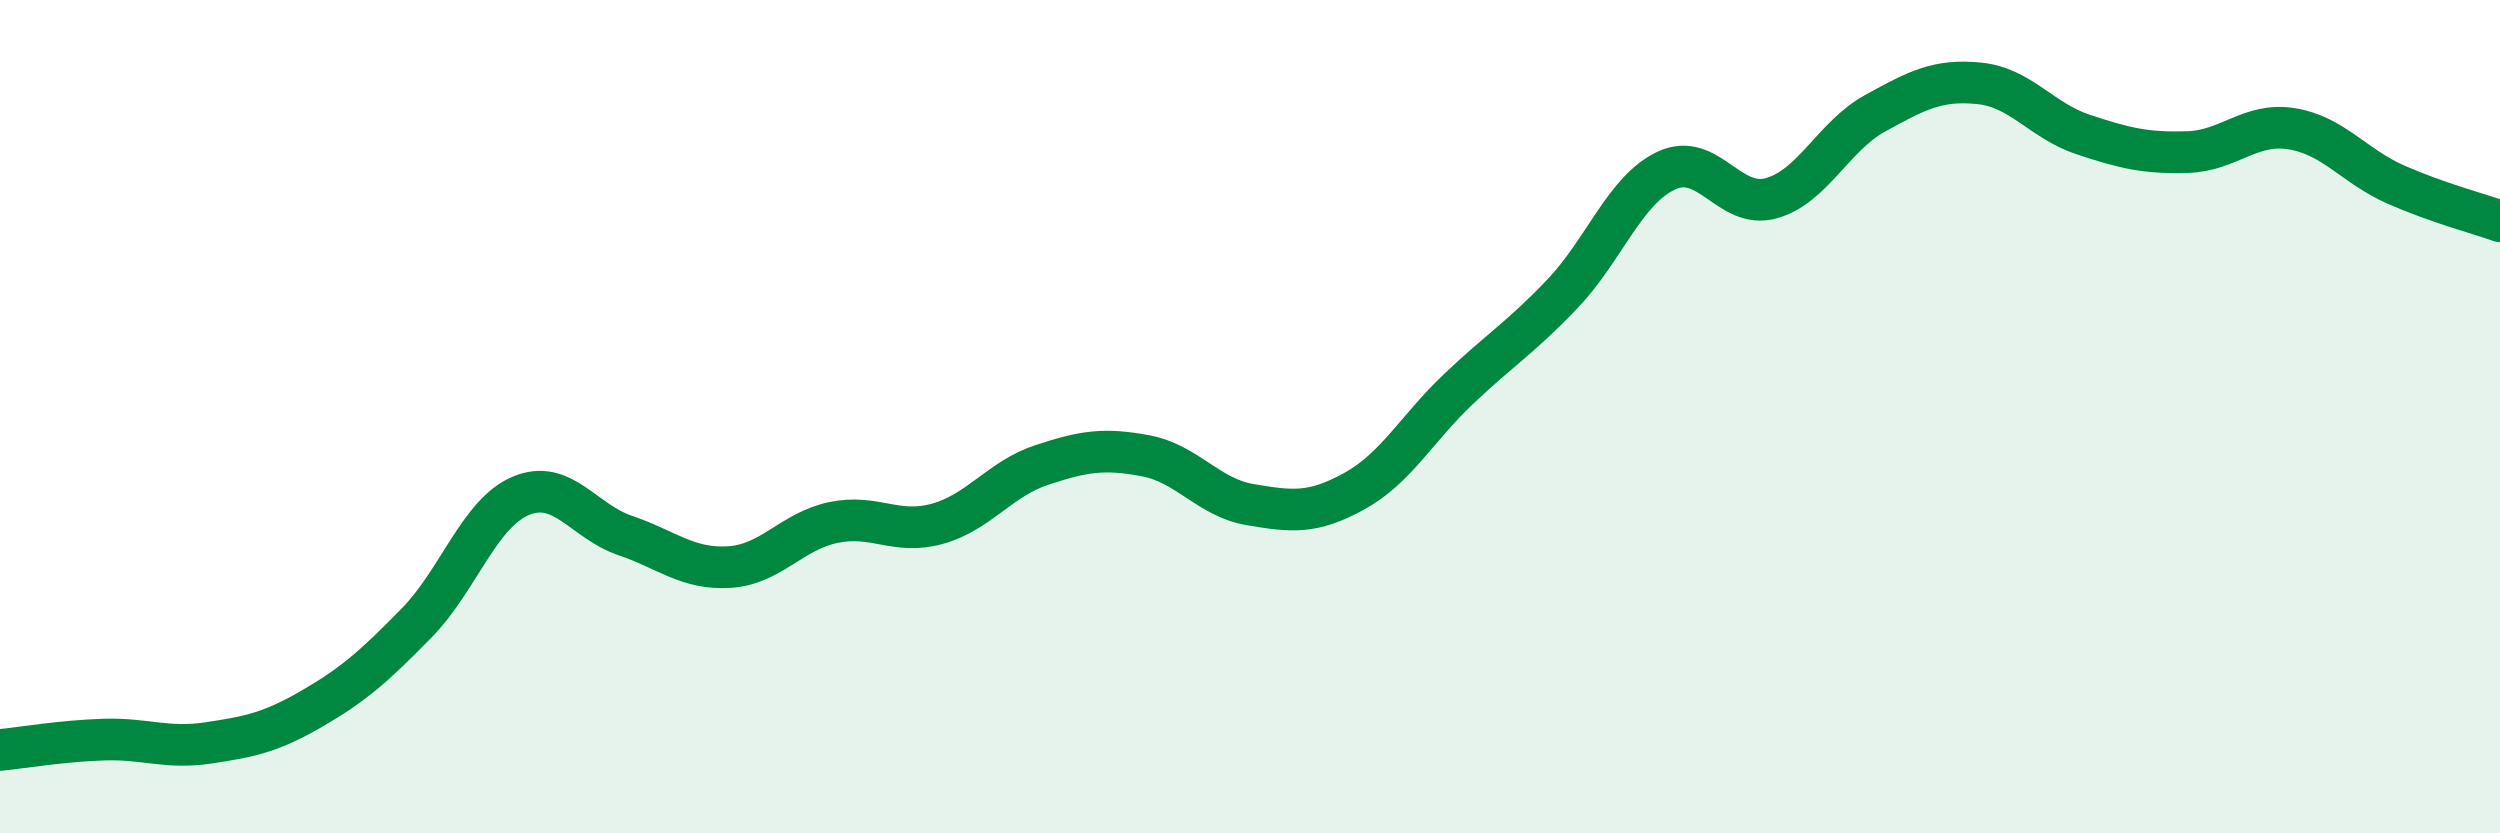
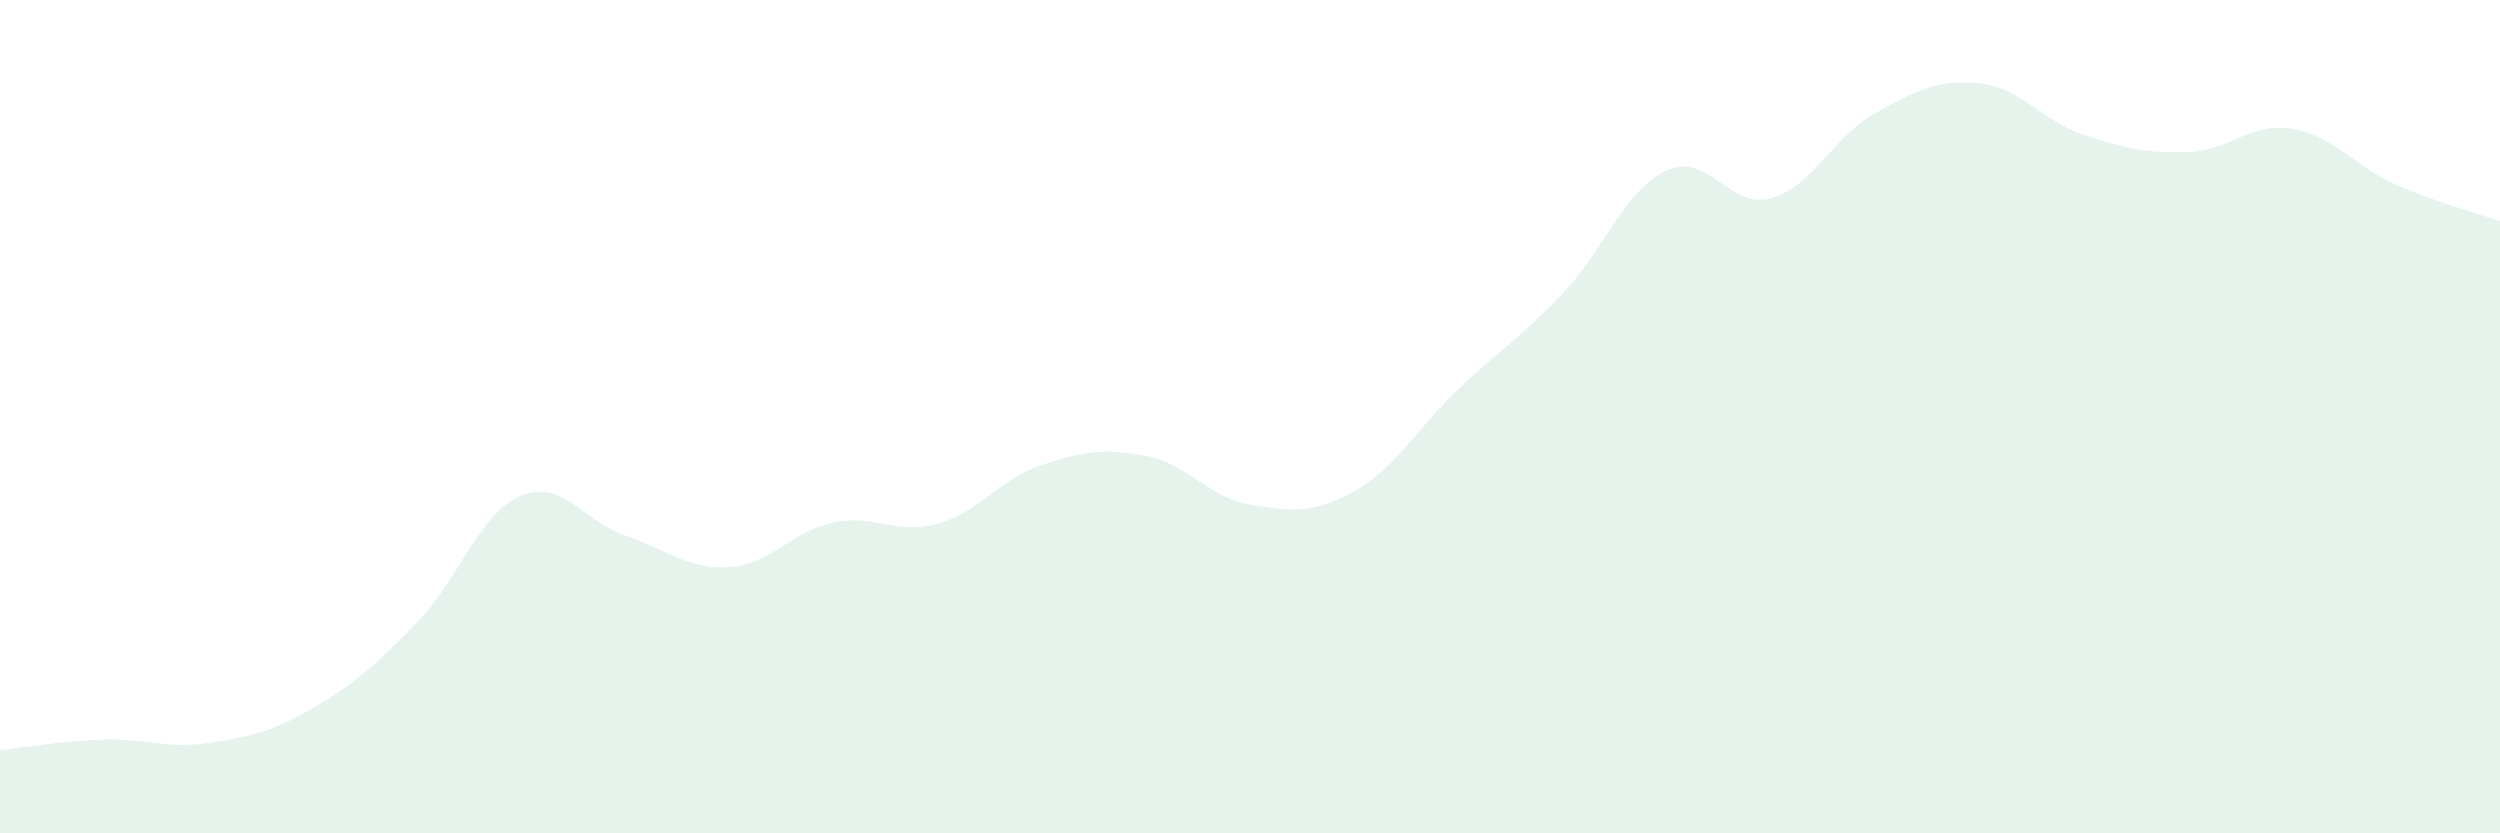
<svg xmlns="http://www.w3.org/2000/svg" width="60" height="20" viewBox="0 0 60 20">
  <path d="M 0,18 C 0.5,17.95 1.5,17.78 2.5,17.75 C 3.5,17.72 4,17.98 5,17.83 C 6,17.68 6.5,17.58 7.5,17 C 8.5,16.42 9,15.97 10,14.95 C 11,13.93 11.5,12.32 12.5,11.9 C 13.5,11.48 14,12.51 15,12.85 C 16,13.19 16.5,13.67 17.5,13.61 C 18.5,13.55 19,12.75 20,12.54 C 21,12.33 21.5,12.85 22.5,12.57 C 23.5,12.29 24,11.49 25,11.16 C 26,10.83 26.5,10.75 27.5,10.94 C 28.5,11.13 29,11.94 30,12.11 C 31,12.28 31.5,12.34 32.5,11.79 C 33.5,11.24 34,10.29 35,9.34 C 36,8.39 36.5,8.1 37.5,7.05 C 38.5,6 39,4.55 40,4.09 C 41,3.63 41.5,5.03 42.5,4.76 C 43.5,4.49 44,3.27 45,2.72 C 46,2.17 46.5,1.9 47.5,2 C 48.5,2.1 49,2.9 50,3.23 C 51,3.56 51.5,3.68 52.5,3.65 C 53.5,3.62 54,2.93 55,3.09 C 56,3.25 56.5,3.99 57.5,4.43 C 58.5,4.87 59.5,5.13 60,5.31L60 20L0 20Z" fill="#008740" opacity="0.1" stroke-linecap="round" stroke-linejoin="round" />
-   <path d="M 0,18 C 0.5,17.95 1.5,17.78 2.5,17.75 C 3.5,17.72 4,17.98 5,17.83 C 6,17.68 6.5,17.58 7.5,17 C 8.5,16.42 9,15.97 10,14.95 C 11,13.93 11.5,12.32 12.5,11.9 C 13.5,11.48 14,12.51 15,12.85 C 16,13.19 16.5,13.67 17.5,13.61 C 18.5,13.55 19,12.75 20,12.54 C 21,12.33 21.5,12.85 22.5,12.57 C 23.5,12.29 24,11.49 25,11.16 C 26,10.83 26.5,10.75 27.5,10.94 C 28.5,11.13 29,11.94 30,12.11 C 31,12.28 31.5,12.34 32.5,11.79 C 33.5,11.24 34,10.29 35,9.34 C 36,8.39 36.5,8.1 37.5,7.05 C 38.5,6 39,4.55 40,4.09 C 41,3.63 41.5,5.03 42.5,4.76 C 43.5,4.49 44,3.27 45,2.72 C 46,2.17 46.5,1.9 47.5,2 C 48.5,2.1 49,2.9 50,3.23 C 51,3.56 51.5,3.68 52.5,3.65 C 53.5,3.62 54,2.93 55,3.09 C 56,3.25 56.5,3.99 57.5,4.43 C 58.5,4.87 59.5,5.13 60,5.31" stroke="#008740" stroke-width="1" fill="none" stroke-linecap="round" stroke-linejoin="round" />
</svg>